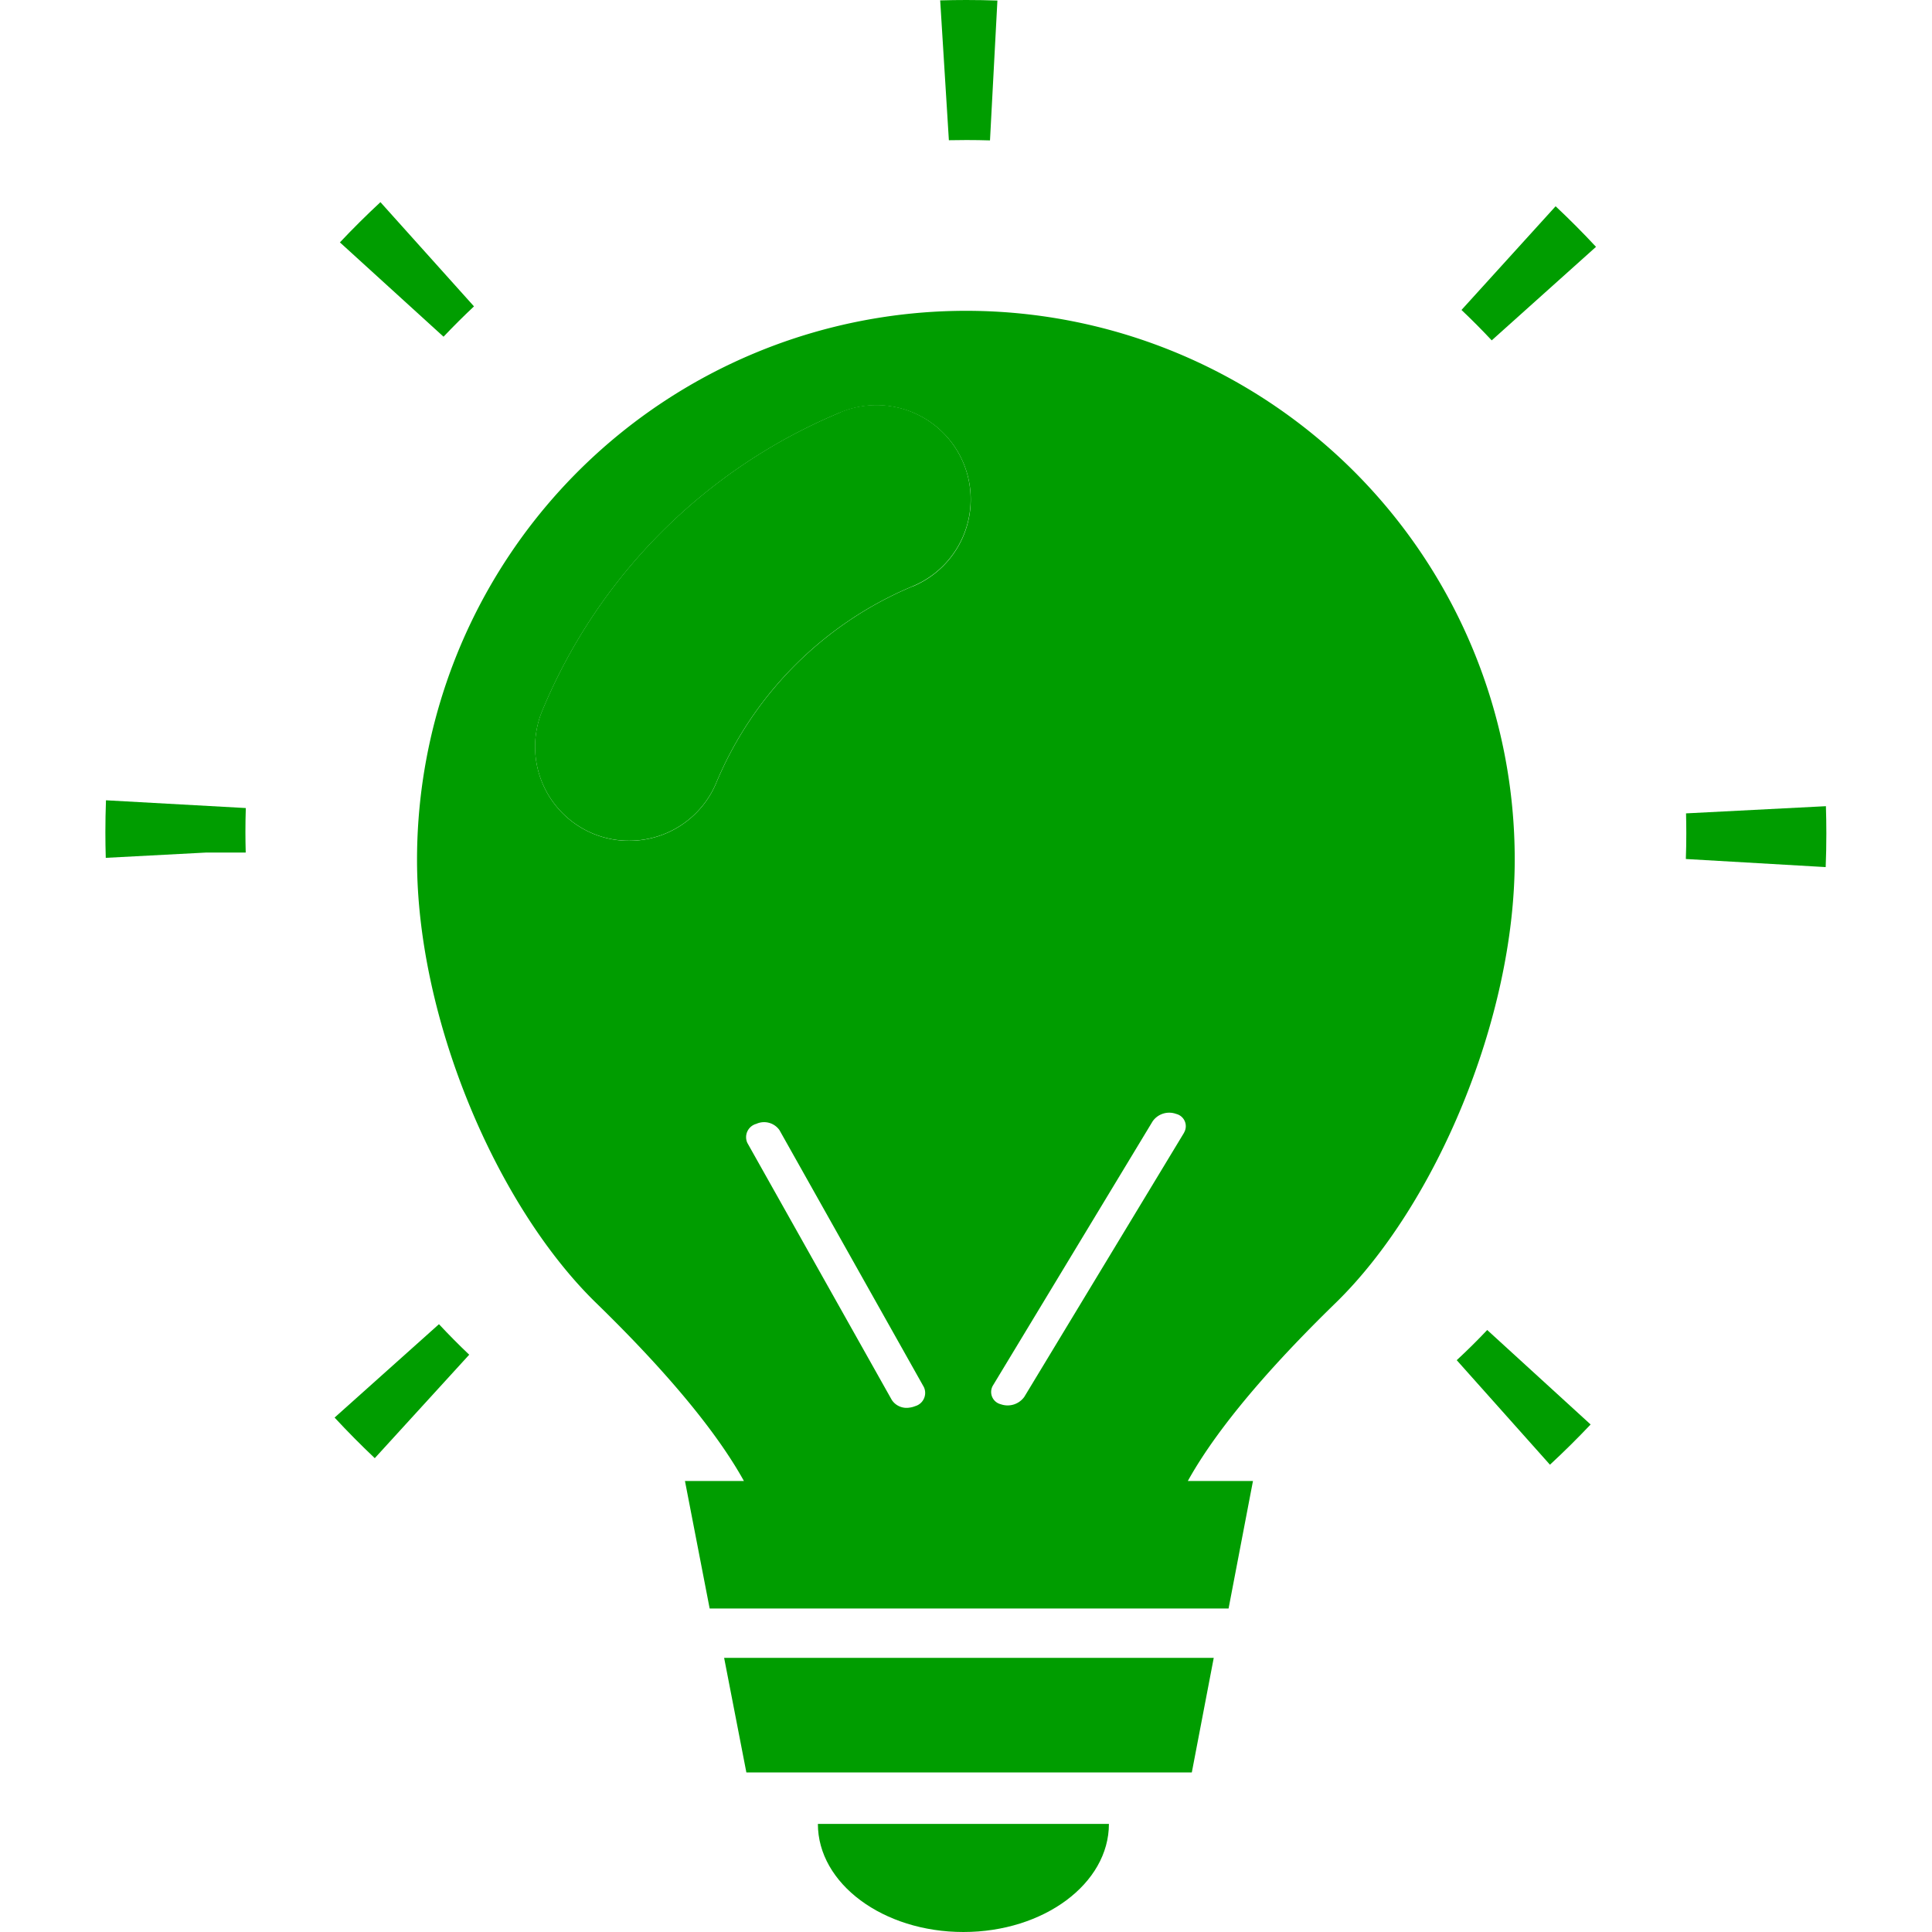
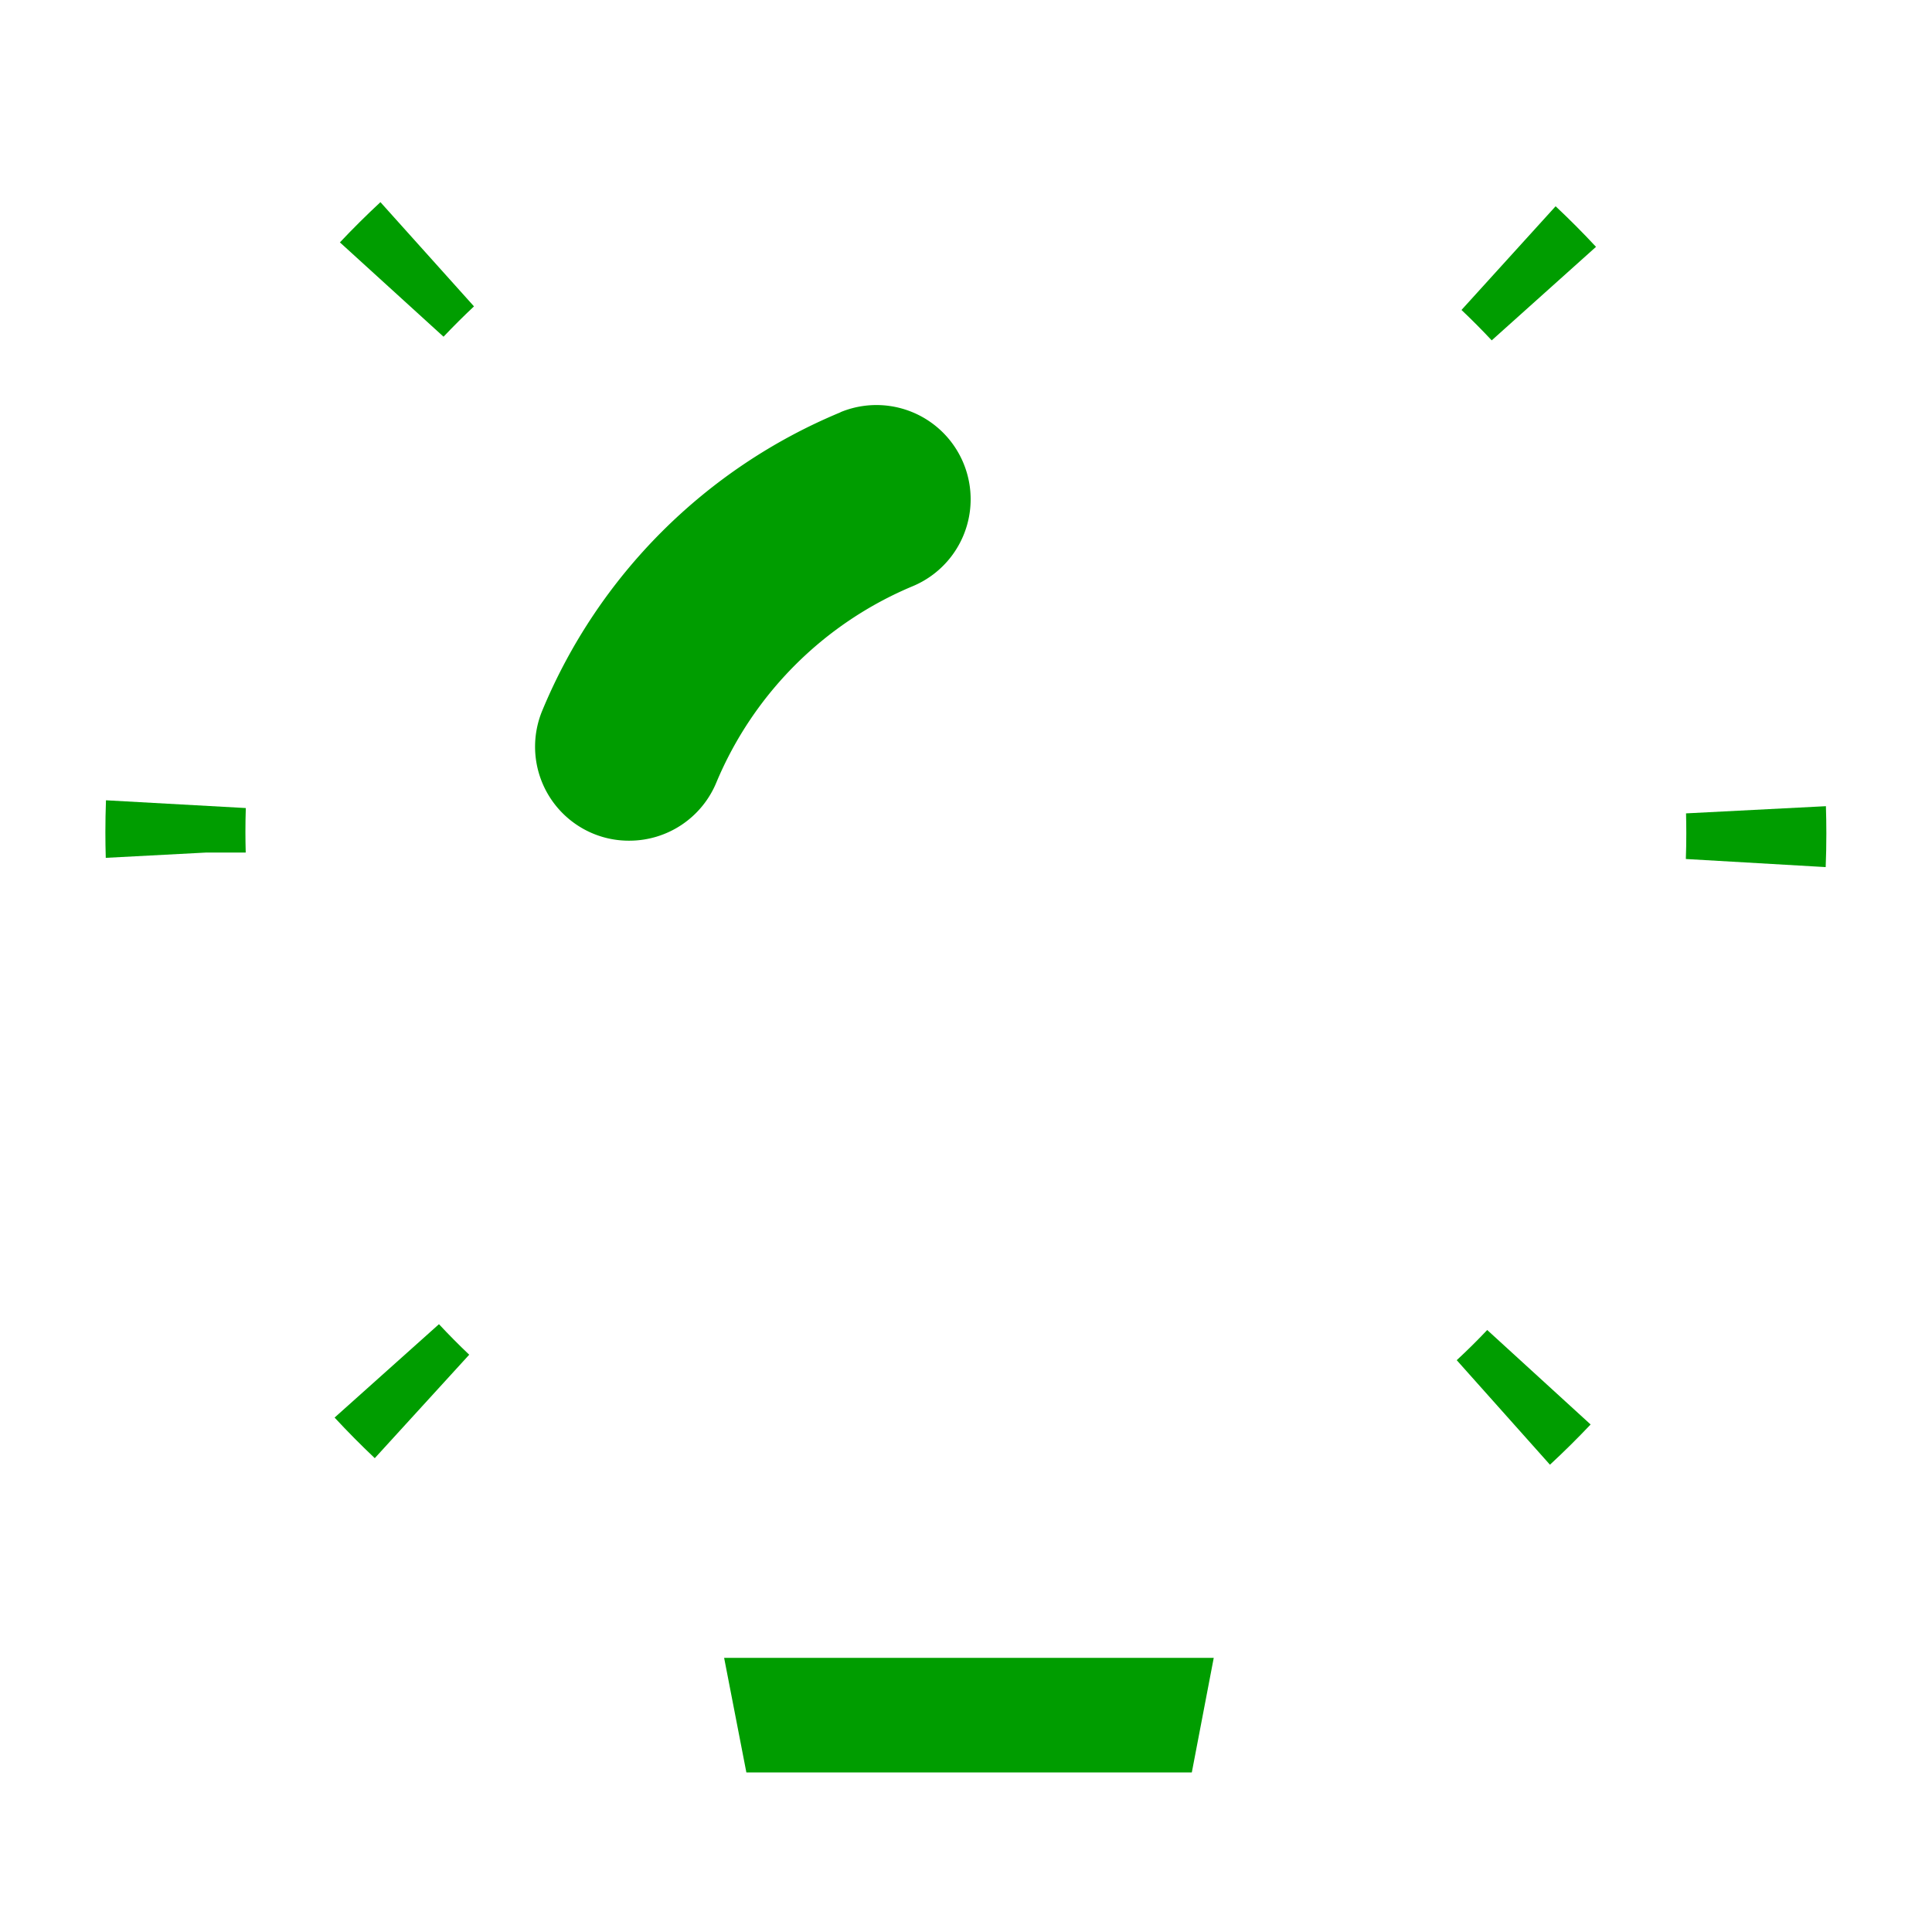
<svg xmlns="http://www.w3.org/2000/svg" width="110" height="110" viewBox="0 0 110 110">
  <defs>
    <clipPath id="a">
      <rect width="110" height="110" fill="none" />
    </clipPath>
  </defs>
  <g clip-path="url(#a)">
    <g transform="translate(-4683 2890)">
      <g transform="translate(4689 -2890)">
        <path d="M159.214,107.778a31.4,31.4,0,0,0-16.978,16.978,5.357,5.357,0,0,0,2.9,7.012,5.3,5.3,0,0,0,2.057.4,5.361,5.361,0,0,0,4.956-3.322,20.822,20.822,0,0,1,11.161-11.161,5.363,5.363,0,1,0-4.1-9.913Z" transform="translate(-117.359 -84.303)" fill="#009d00" />
        <path d="M193.2,445.876h25.362l1.248-6.521H191.934Z" transform="translate(-156.705 -344.962)" fill="#009d00" />
-         <path d="M225.068,489.507c4.576,0,8.285-2.756,8.285-6.155h-16.57C216.783,486.751,220.492,489.507,225.068,489.507Z" transform="translate(-176.216 -379.507)" fill="#009d00" />
        <path d="M88.7,356.243c.735.792,1.5,1.565,2.288,2.311l5.377-5.89q-.886-.842-1.722-1.738Z" transform="translate(-75.65 -275.532)" fill="#009d00" />
        <path d="M27.994,212.084q-.034.906-.034,1.818,0,.727.022,1.459l5.688-.3H35.95c-.01-.389-.017-.777-.017-1.164q0-.689.022-1.371Z" transform="translate(-27.96 -166.519)" fill="#009d00" />
        <path d="M97.748,59.509l-5.327-5.934q-1.2,1.115-2.307,2.29l5.9,5.371Q96.857,60.346,97.748,59.509Z" transform="translate(-76.761 -42.065)" fill="#009d00" />
-         <path d="M250.686,7.973q.672,0,1.339.021l.422-7.963C251.858.01,251.263,0,250.675,0c-.5,0-1,.008-1.486.022l.495,7.962Q250.185,7.973,250.686,7.973Z" transform="translate(-201.659)" fill="#009d00" />
        <path d="M454.777,213.649l-7.964.409c.01.382.015.764.015,1.143q0,.73-.026,1.455l7.962.461q.039-.954.038-1.916C454.8,214.69,454.795,214.176,454.777,213.649Z" transform="translate(-356.817 -167.748)" fill="#009d00" />
        <path d="M387.341,60.566q.891.844,1.721,1.731L395,56.972c-.738-.793-1.507-1.566-2.3-2.31Z" transform="translate(-310.13 -42.918)" fill="#009d00" />
        <path d="M386.081,354.2l5.308,5.951c.793-.733,1.567-1.5,2.315-2.29l-5.887-5.379C387.256,353.075,386.675,353.65,386.081,354.2Z" transform="translate(-309.141 -276.757)" fill="#009d00" />
-         <path d="M163.9,91.508a31.258,31.258,0,0,0-53.359,22.11c0,9.069,4.534,19.72,10.212,25.239,4.692,4.57,7.136,7.839,8.4,10.123h-3.357l1.406,7.259h29.545l1.389-7.259h-3.709c1.265-2.285,3.709-5.554,8.4-10.123,5.677-5.519,10.212-16.17,10.212-25.239A31.235,31.235,0,0,0,163.9,91.508Zm-25.008,53.214a1.217,1.217,0,0,1-.307.079,1.007,1.007,0,0,1-1.011-.433l-8.224-14.634a.784.784,0,0,1,.507-1.088,1.07,1.07,0,0,1,1.318.354l8.224,14.634A.784.784,0,0,1,138.889,144.722Zm-.142-46.676a20.822,20.822,0,0,0-11.161,11.161,5.361,5.361,0,0,1-4.956,3.322,5.293,5.293,0,0,1-2.057-.4,5.357,5.357,0,0,1-2.9-7.013,31.4,31.4,0,0,1,16.978-16.978,5.363,5.363,0,1,1,4.1,9.913Zm15.465,31.1-9.1,15.046a1.169,1.169,0,0,1-1.341.417.719.719,0,0,1-.444-1.065l9.095-15.046a1.153,1.153,0,0,1,1.341-.417A.719.719,0,0,1,154.212,129.143Z" transform="translate(-92.797 -64.658)" fill="#009d00" />
      </g>
-       <rect width="110" height="110" transform="translate(4683 -2890)" fill="none" />
    </g>
  </g>
</svg>